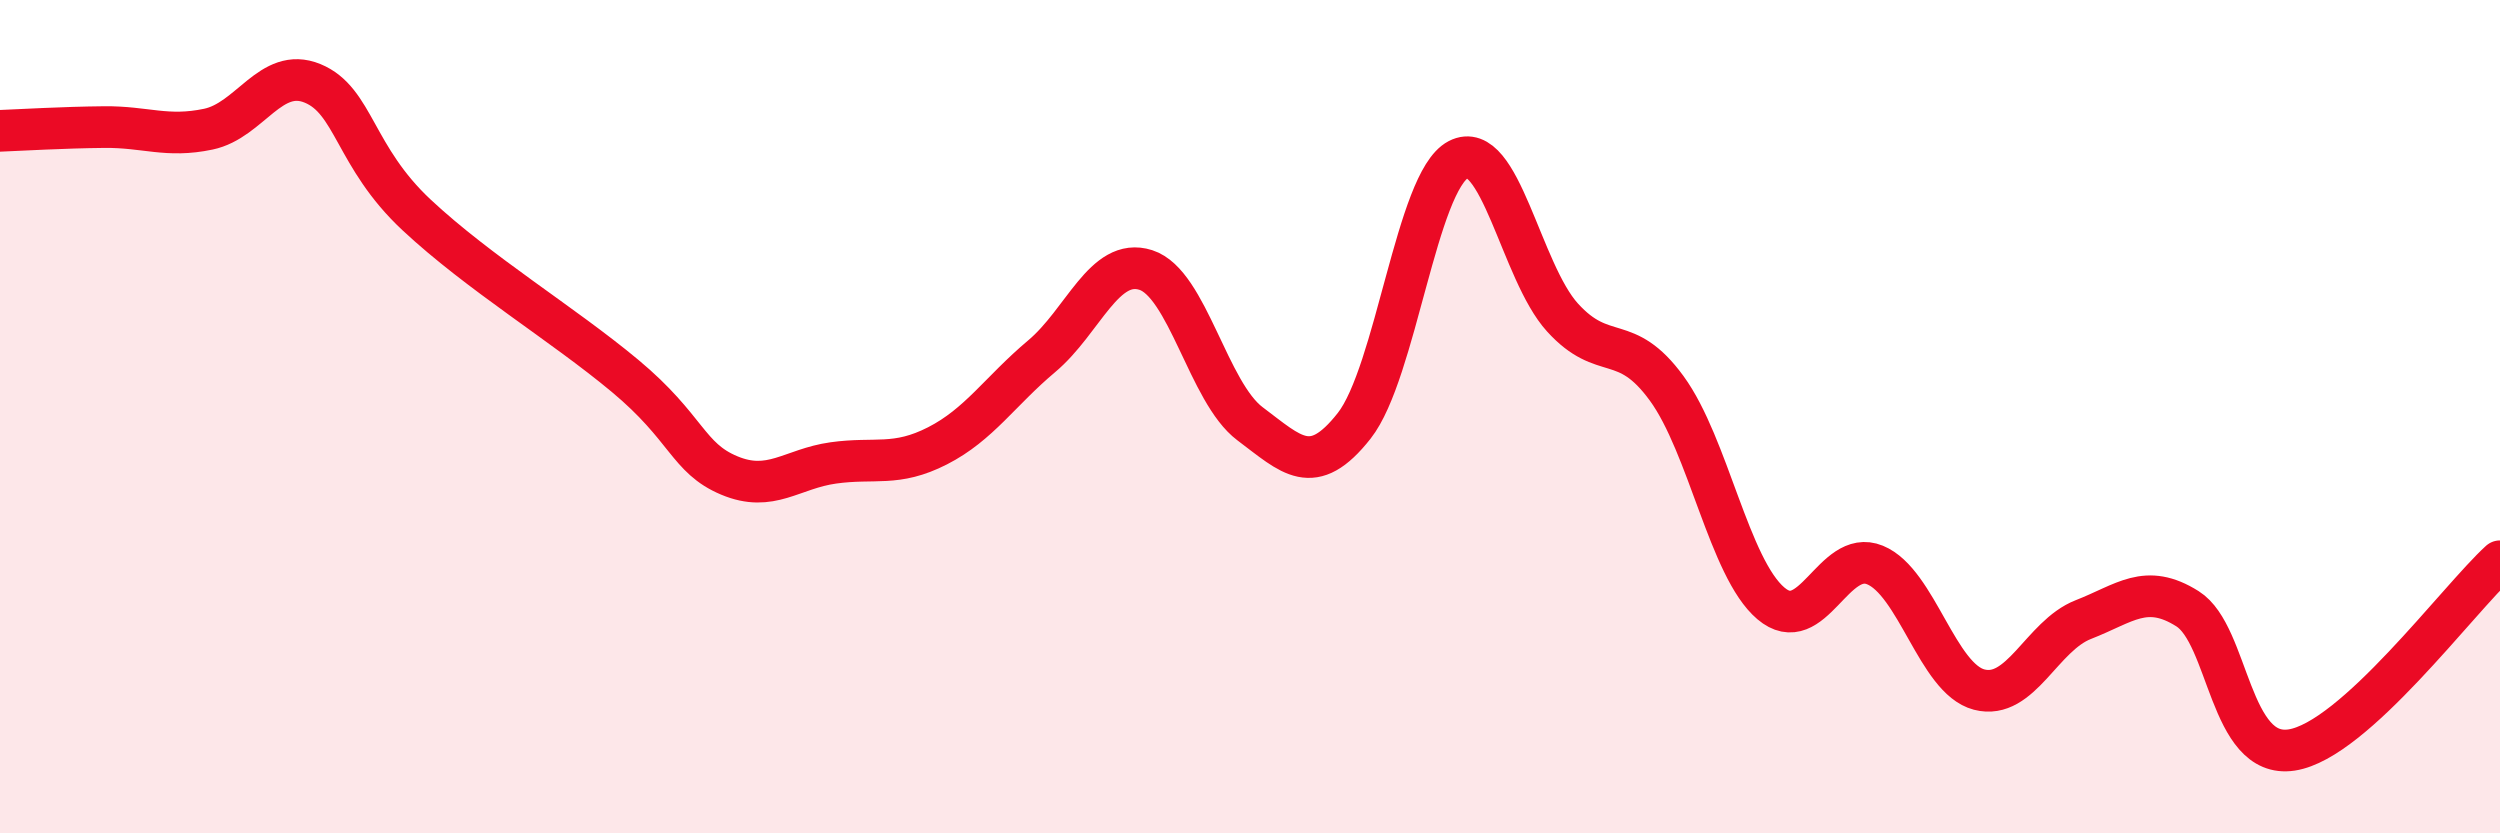
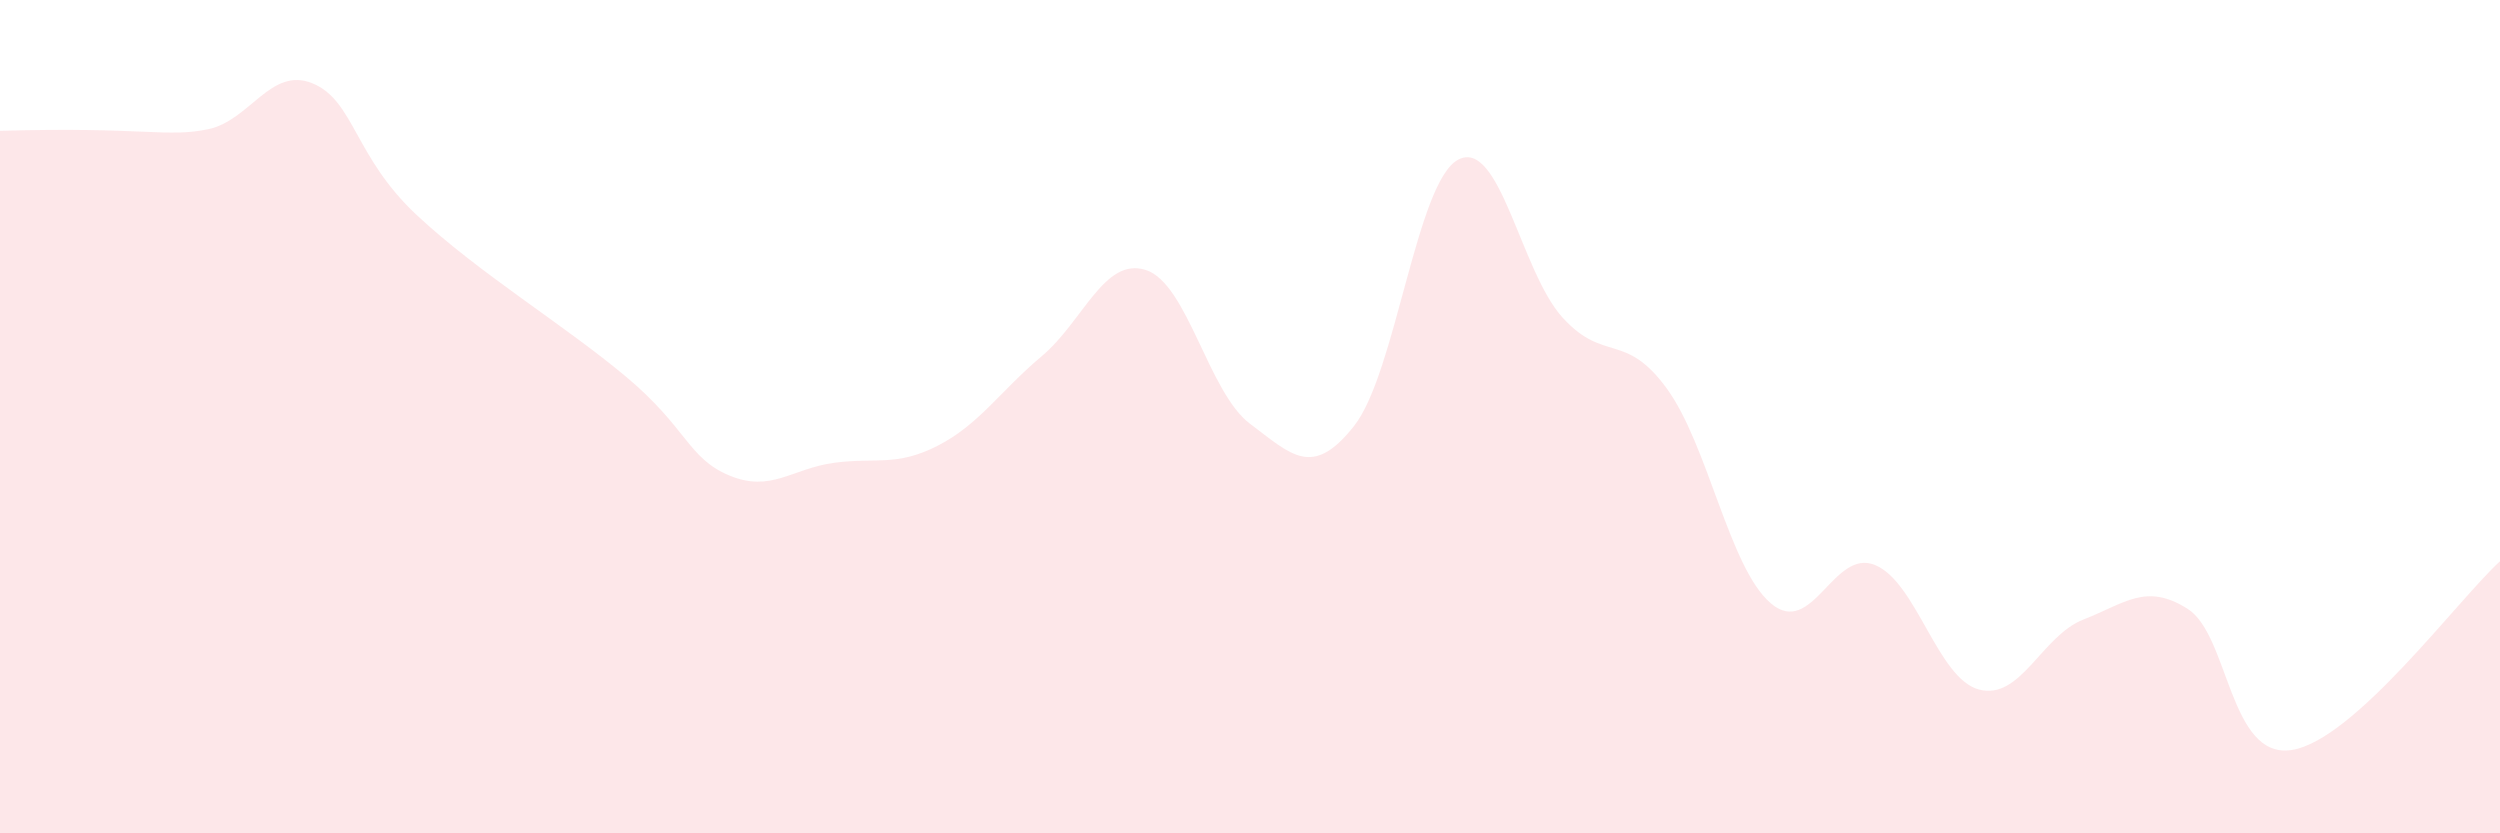
<svg xmlns="http://www.w3.org/2000/svg" width="60" height="20" viewBox="0 0 60 20">
-   <path d="M 0,3.14 C 0.5,3.12 1.5,3.06 2.5,3.05 C 3.5,3.04 4,3.31 5,3.1 C 6,2.89 6.5,1.59 7.5,2 C 8.5,2.41 8.5,3.76 10,5.16 C 11.5,6.56 13.5,7.77 15,9.02 C 16.5,10.27 16.5,10.99 17.5,11.41 C 18.5,11.83 19,11.25 20,11.11 C 21,10.97 21.5,11.21 22.5,10.7 C 23.5,10.19 24,9.39 25,8.55 C 26,7.71 26.5,6.16 27.5,6.48 C 28.5,6.8 29,9.42 30,10.17 C 31,10.92 31.5,11.49 32.5,10.22 C 33.5,8.95 34,4.35 35,3.83 C 36,3.31 36.5,6.52 37.5,7.62 C 38.5,8.72 39,7.95 40,9.32 C 41,10.69 41.5,13.63 42.5,14.48 C 43.5,15.33 44,13.15 45,13.56 C 46,13.97 46.5,16.29 47.5,16.55 C 48.5,16.81 49,15.26 50,14.87 C 51,14.48 51.5,13.98 52.5,14.61 C 53.5,15.24 53.5,18.23 55,18 C 56.5,17.77 59,14.38 60,13.47L60 20L0 20Z" fill="#EB0A25" opacity="0.1" stroke-linecap="round" stroke-linejoin="round" />
-   <path d="M 0,3.14 C 0.5,3.12 1.5,3.06 2.5,3.05 C 3.5,3.04 4,3.31 5,3.1 C 6,2.89 6.5,1.59 7.5,2 C 8.5,2.41 8.5,3.76 10,5.16 C 11.5,6.56 13.5,7.77 15,9.02 C 16.5,10.27 16.5,10.99 17.5,11.41 C 18.5,11.83 19,11.25 20,11.11 C 21,10.97 21.5,11.21 22.5,10.7 C 23.5,10.19 24,9.39 25,8.55 C 26,7.71 26.5,6.16 27.5,6.48 C 28.5,6.8 29,9.42 30,10.17 C 31,10.92 31.5,11.49 32.5,10.22 C 33.5,8.95 34,4.35 35,3.83 C 36,3.31 36.5,6.52 37.5,7.62 C 38.5,8.72 39,7.95 40,9.32 C 41,10.69 41.5,13.63 42.5,14.48 C 43.5,15.33 44,13.15 45,13.56 C 46,13.97 46.5,16.29 47.5,16.55 C 48.5,16.81 49,15.26 50,14.87 C 51,14.48 51.5,13.98 52.5,14.61 C 53.5,15.24 53.5,18.23 55,18 C 56.5,17.77 59,14.38 60,13.47" stroke="#EB0A25" stroke-width="1" fill="none" stroke-linecap="round" stroke-linejoin="round" />
+   <path d="M 0,3.14 C 3.5,3.04 4,3.31 5,3.1 C 6,2.89 6.5,1.59 7.5,2 C 8.5,2.41 8.5,3.76 10,5.16 C 11.5,6.56 13.5,7.77 15,9.02 C 16.5,10.27 16.5,10.99 17.5,11.41 C 18.5,11.83 19,11.25 20,11.11 C 21,10.97 21.5,11.21 22.5,10.7 C 23.5,10.19 24,9.39 25,8.55 C 26,7.71 26.5,6.16 27.5,6.48 C 28.5,6.8 29,9.42 30,10.17 C 31,10.92 31.5,11.49 32.5,10.22 C 33.5,8.95 34,4.35 35,3.83 C 36,3.31 36.5,6.52 37.5,7.62 C 38.5,8.72 39,7.95 40,9.32 C 41,10.69 41.5,13.63 42.5,14.48 C 43.5,15.33 44,13.15 45,13.56 C 46,13.97 46.5,16.29 47.5,16.55 C 48.5,16.81 49,15.26 50,14.87 C 51,14.48 51.5,13.98 52.5,14.61 C 53.5,15.24 53.5,18.23 55,18 C 56.5,17.77 59,14.38 60,13.47L60 20L0 20Z" fill="#EB0A25" opacity="0.1" stroke-linecap="round" stroke-linejoin="round" />
</svg>